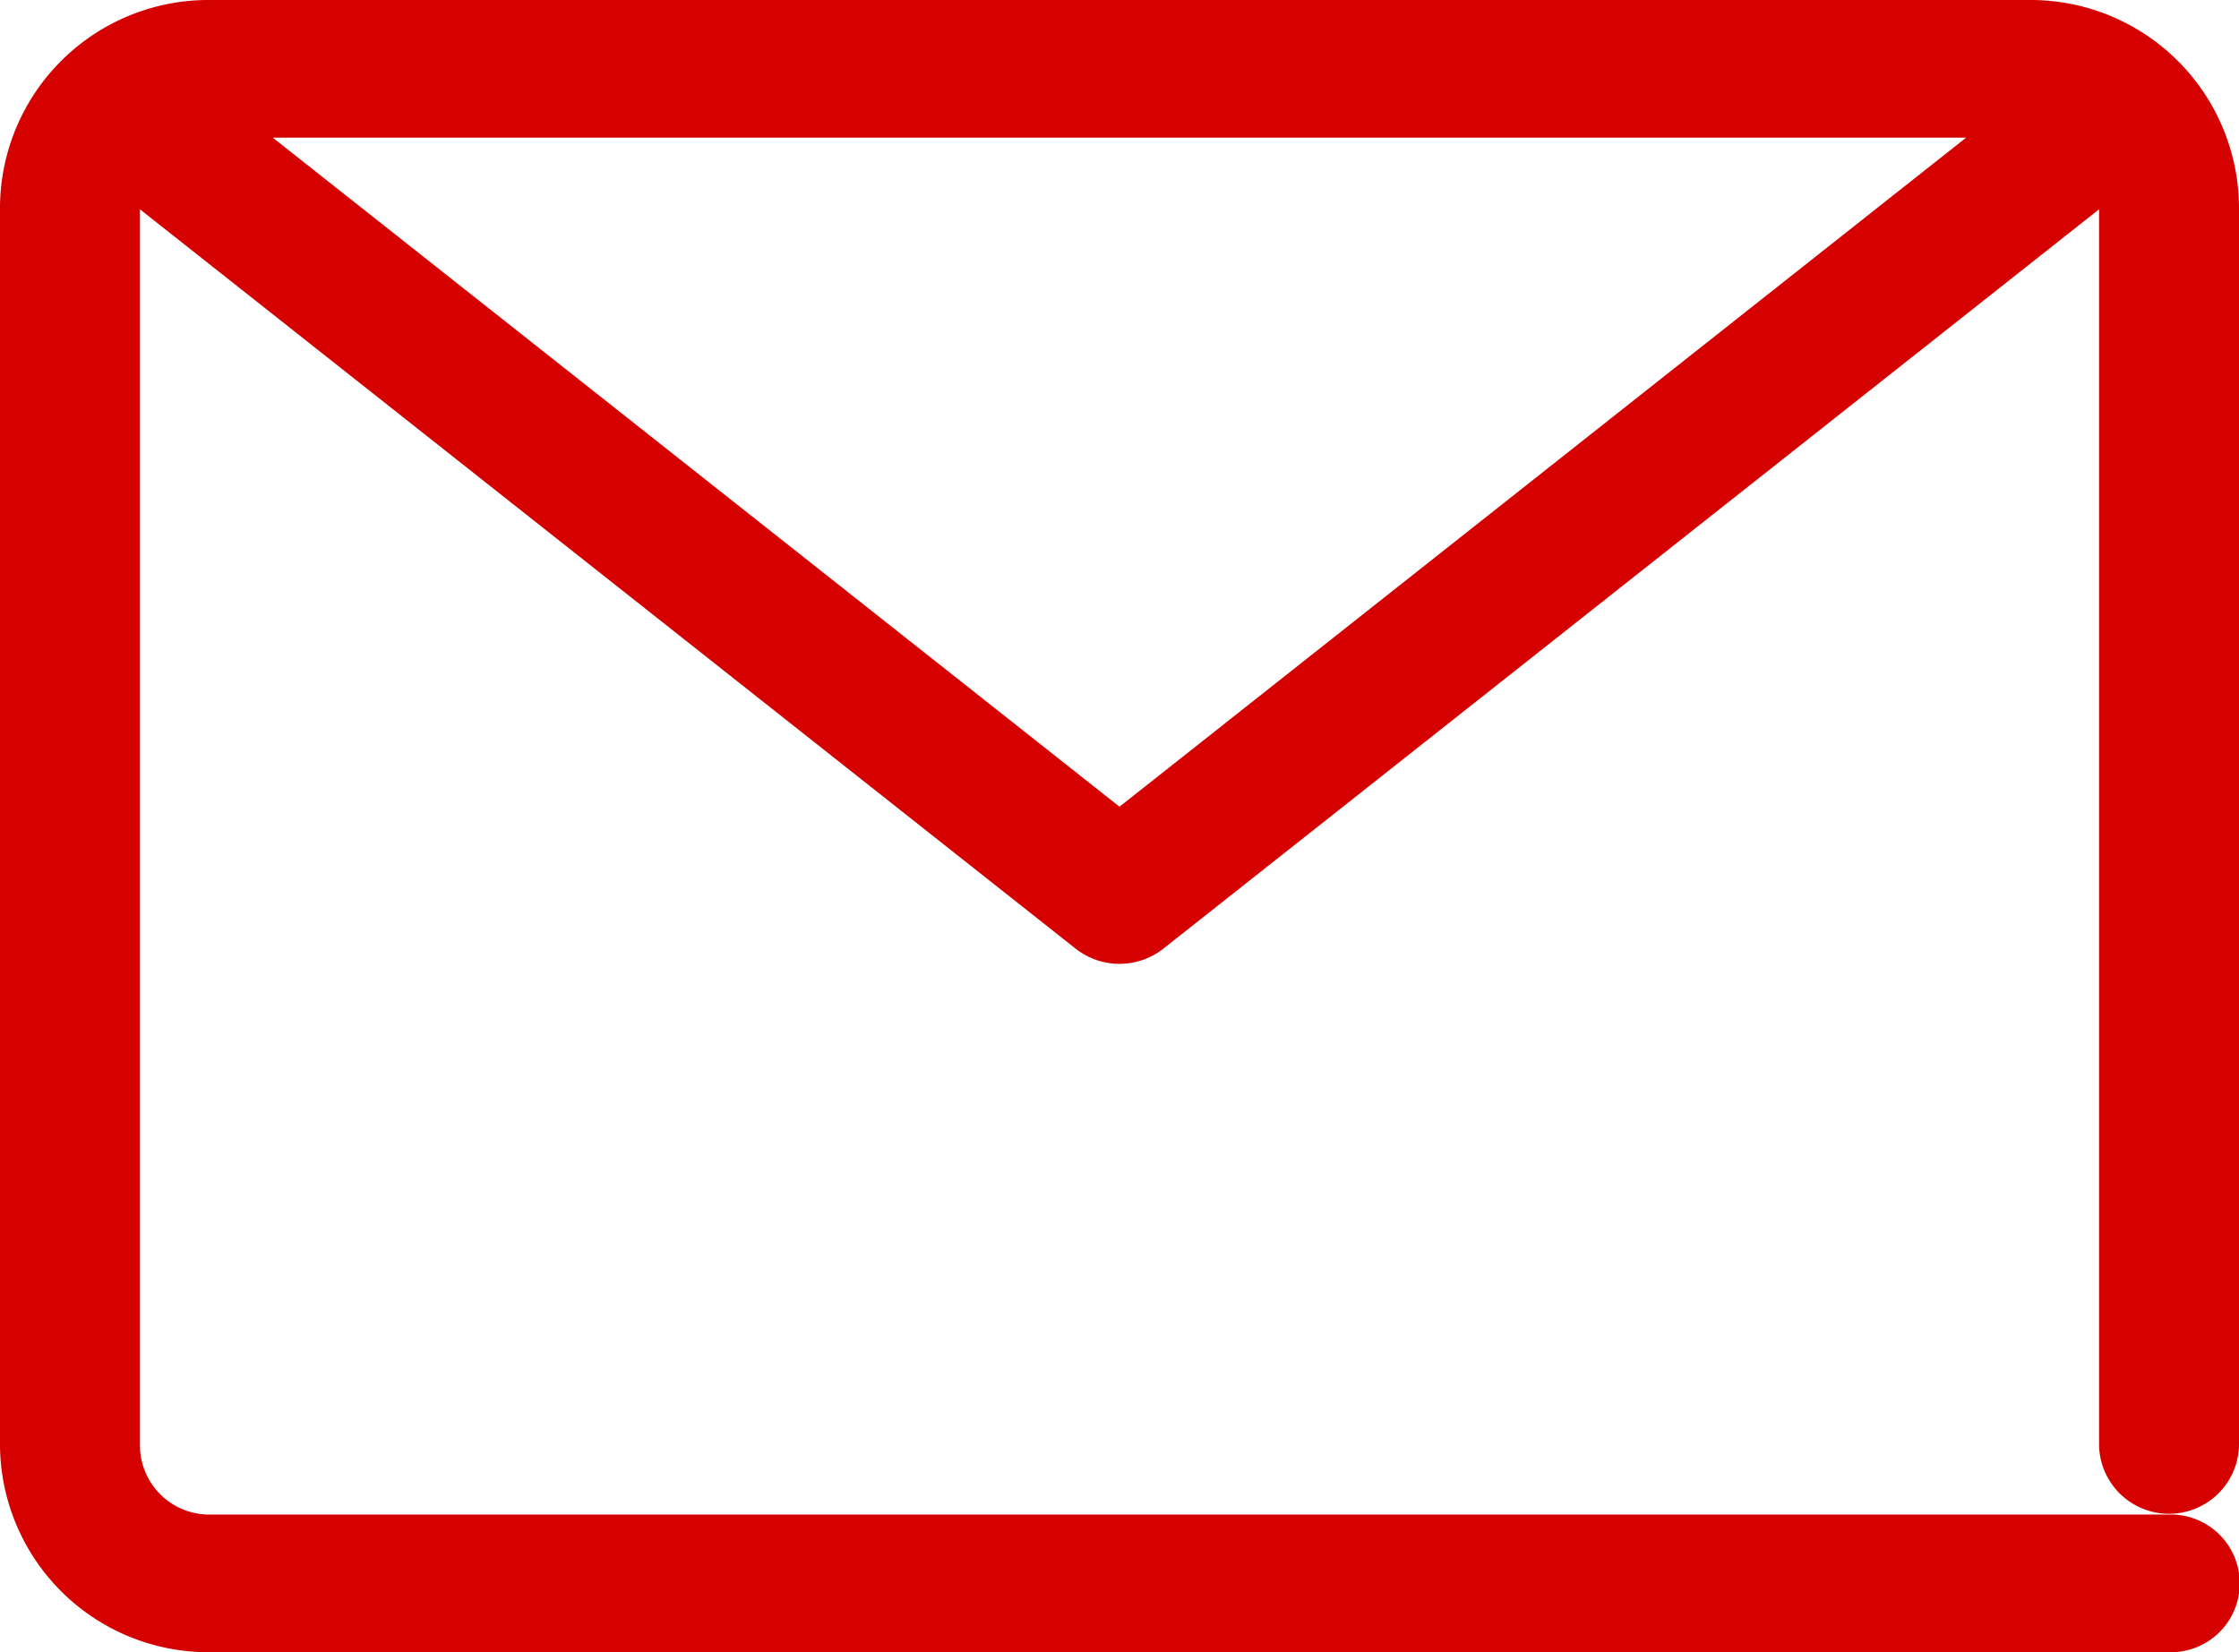
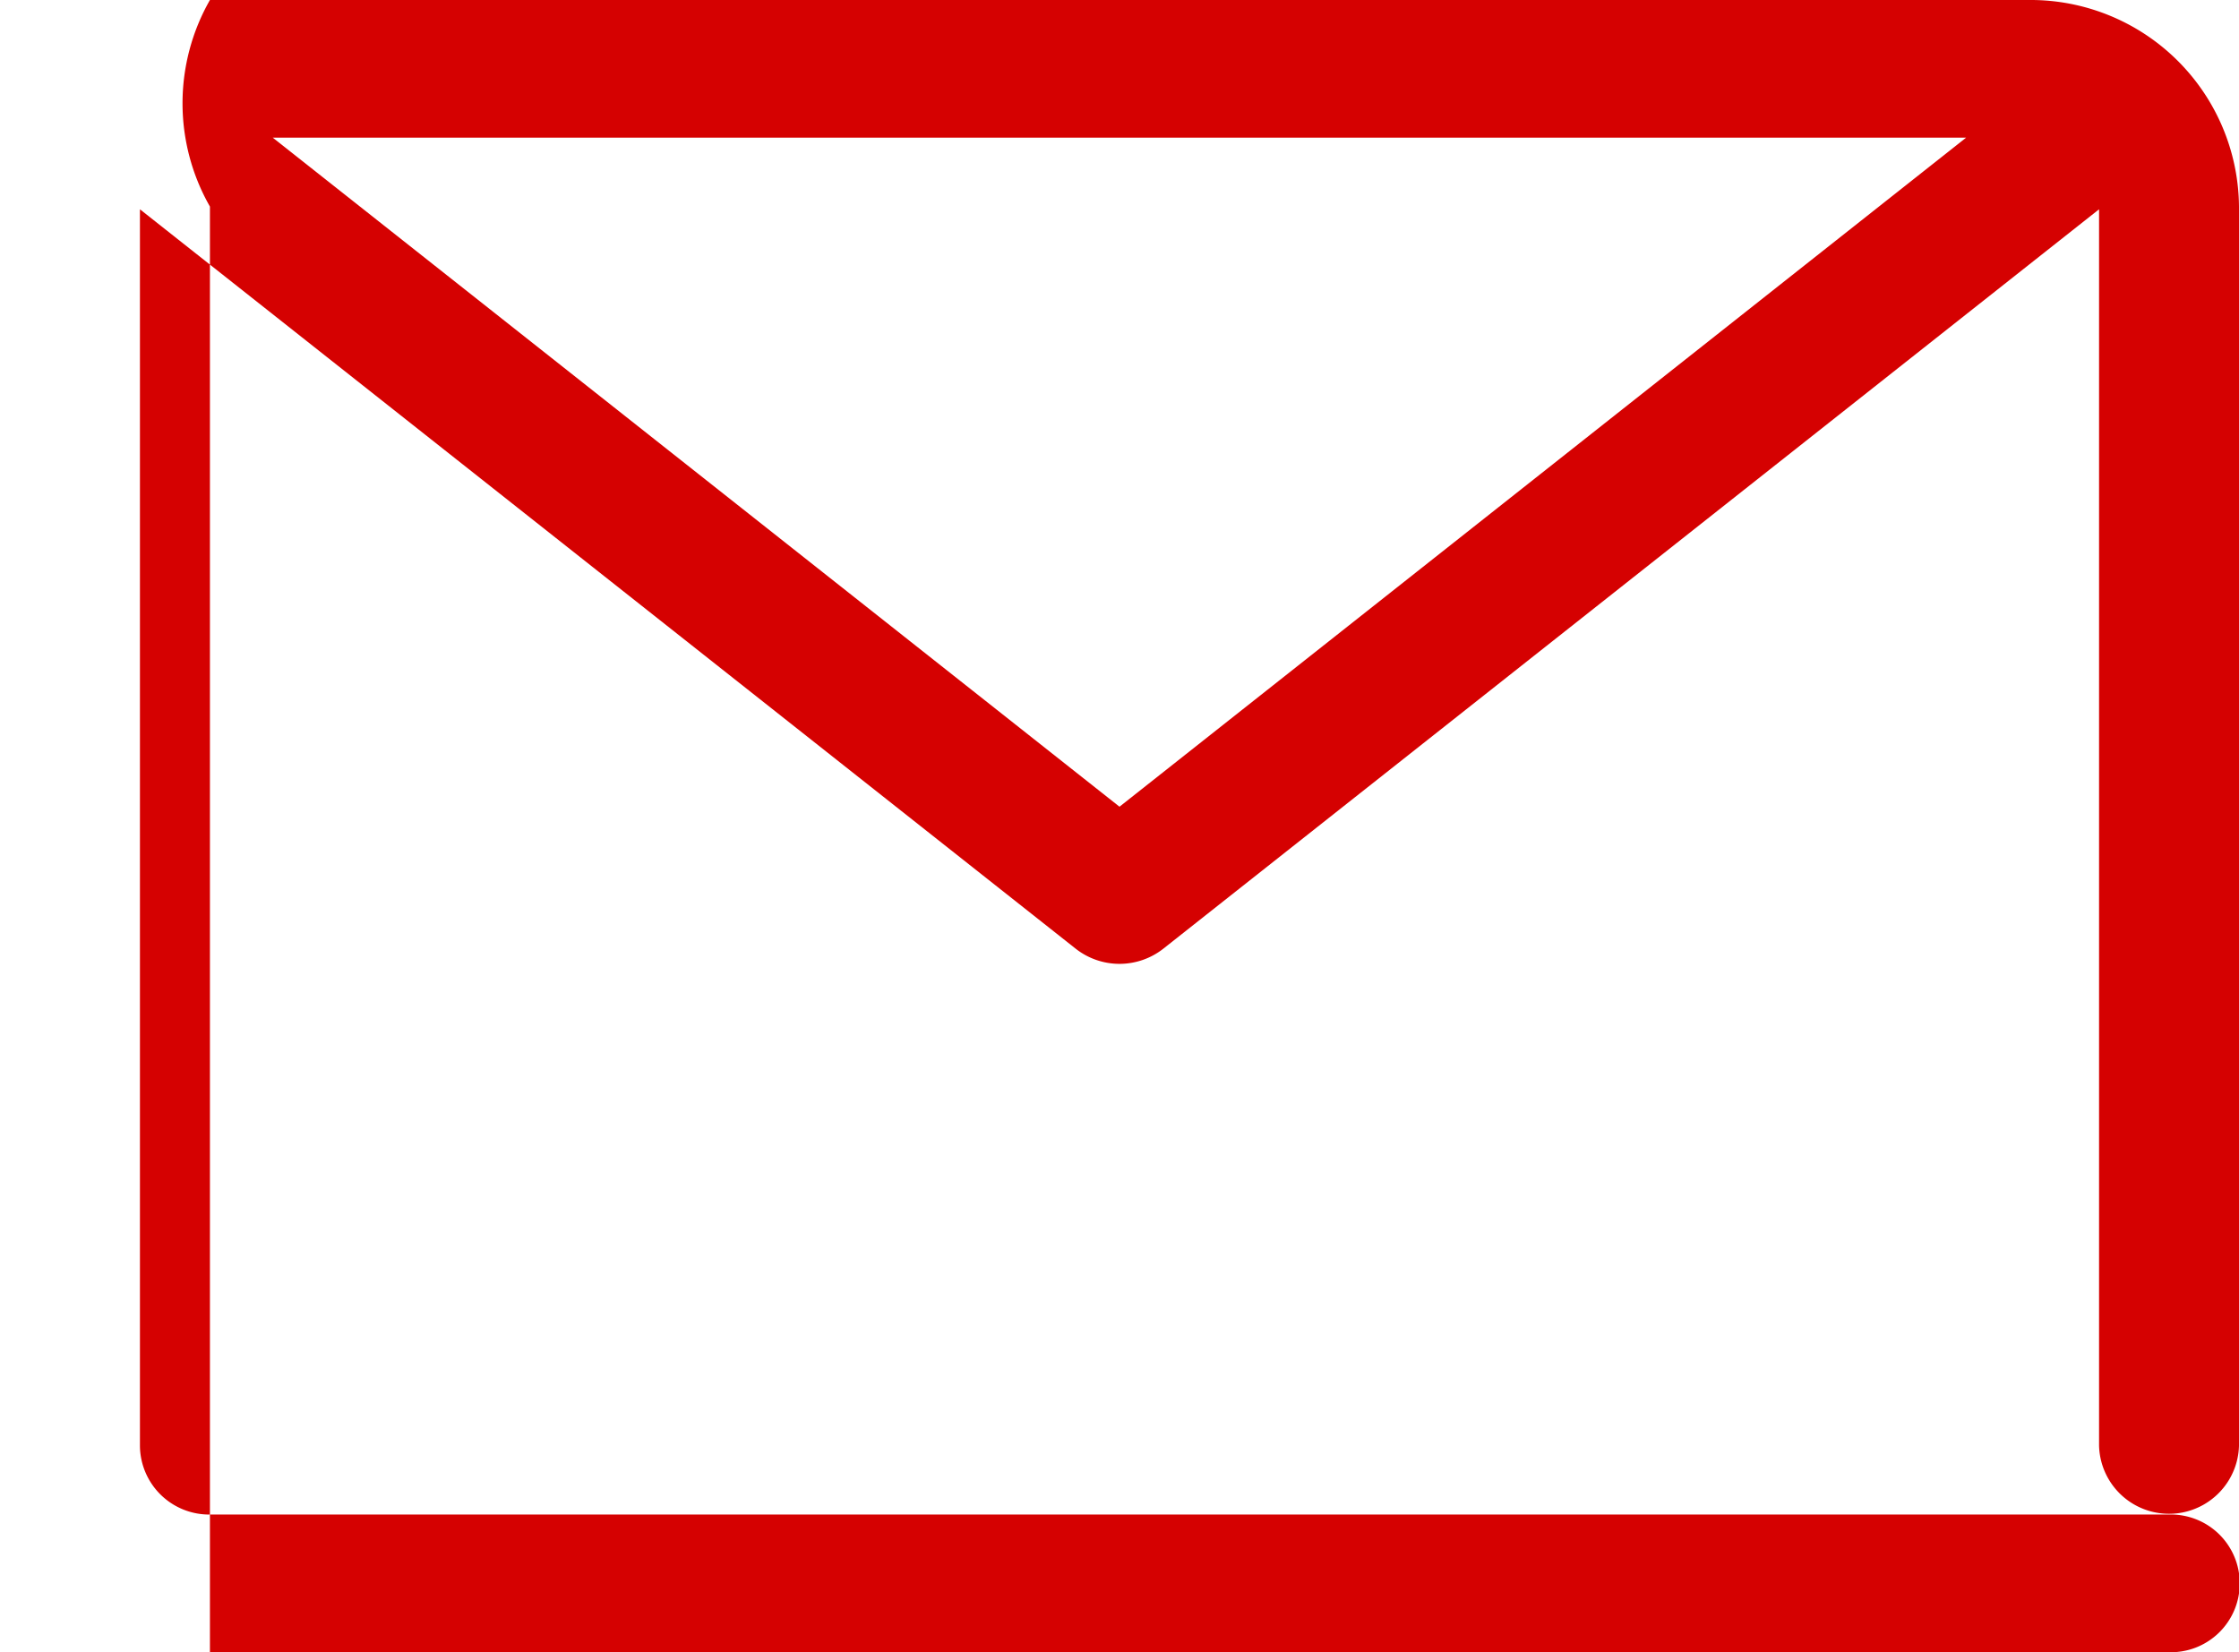
<svg xmlns="http://www.w3.org/2000/svg" width="42" height="31">
-   <path fill="#d50101" d="M31.5 31H3.938A3.91 3.91 0 0 1 0 27.126V3.876A3.91 3.91 0 0 1 3.938 0h34.124A3.91 3.91 0 0 1 42 3.876v23.25a1.313 1.313 0 0 1-2.625 0V3.927L21.822 17.8a1.33 1.33 0 0 1-1.644 0L2.625 3.927v23.2a1.3 1.3 0 0 0 1.314 1.29h36.747a1.292 1.292 0 1 1 0 2.583ZM21 15.136 36.881 2.583H5.117Z" data-name="合体 7" />
+   <path fill="#d50101" d="M31.5 31H3.938V3.876A3.91 3.91 0 0 1 3.938 0h34.124A3.91 3.91 0 0 1 42 3.876v23.25a1.313 1.313 0 0 1-2.625 0V3.927L21.822 17.8a1.33 1.33 0 0 1-1.644 0L2.625 3.927v23.2a1.3 1.3 0 0 0 1.314 1.29h36.747a1.292 1.292 0 1 1 0 2.583ZM21 15.136 36.881 2.583H5.117Z" data-name="合体 7" />
</svg>